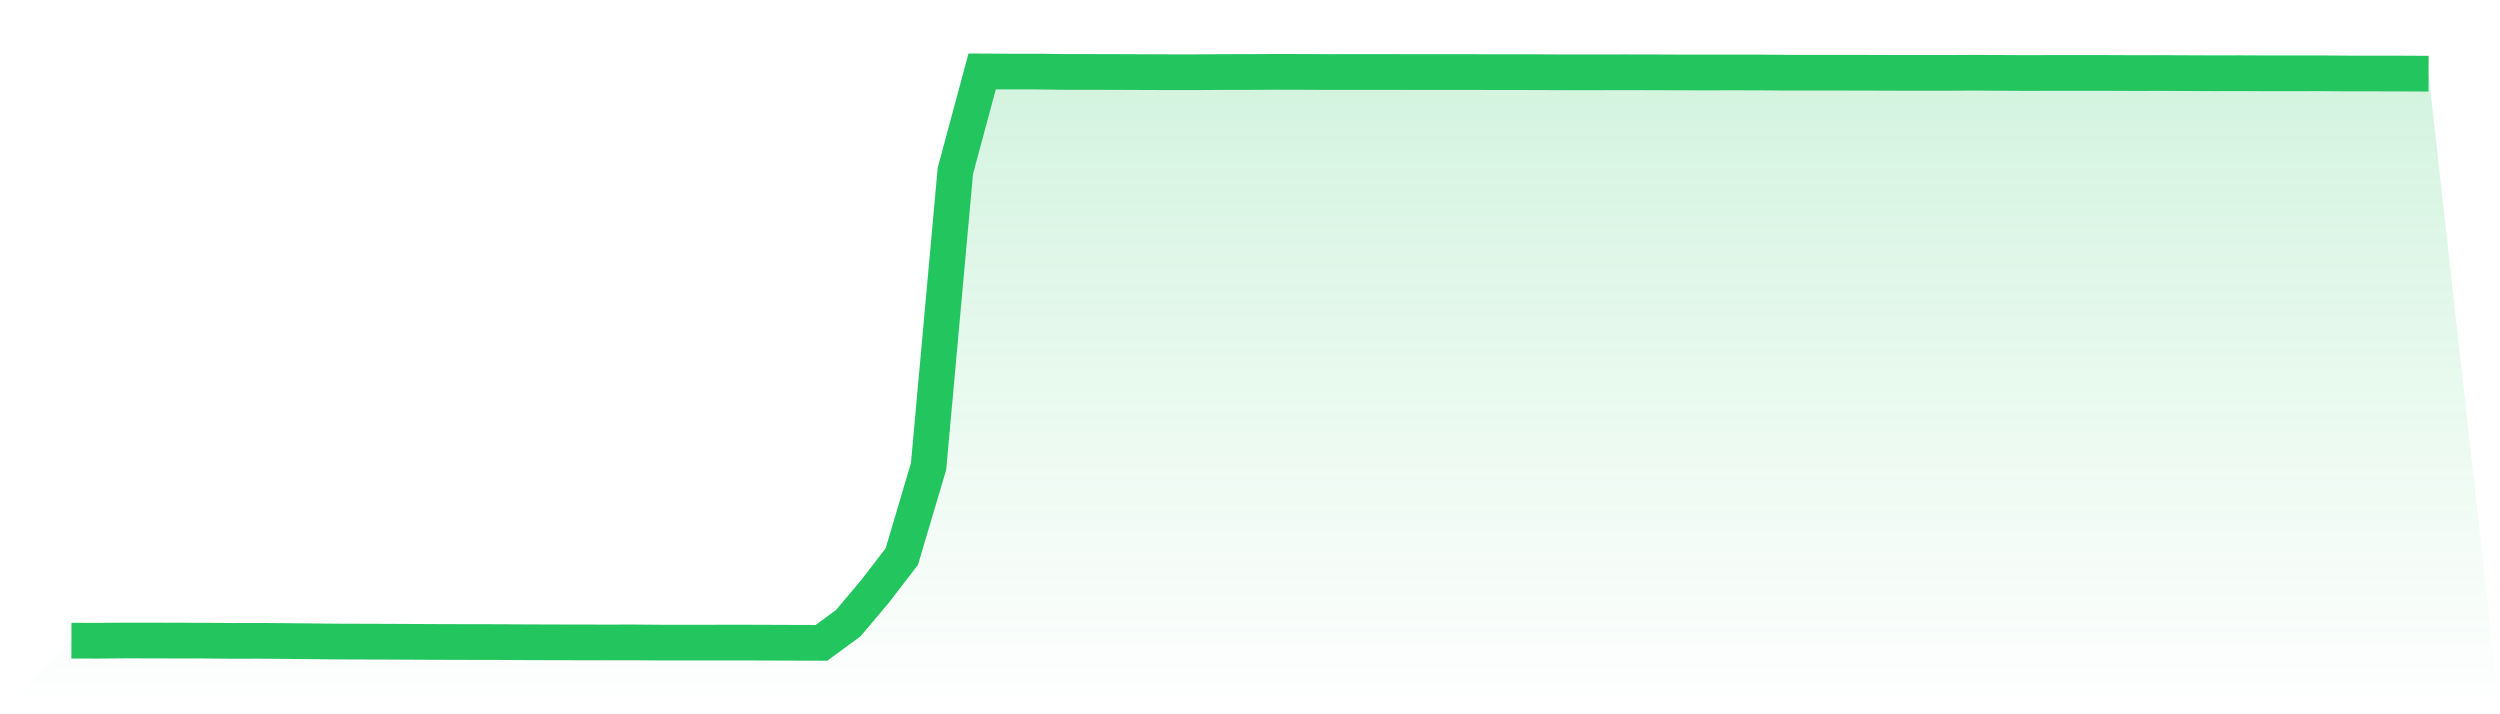
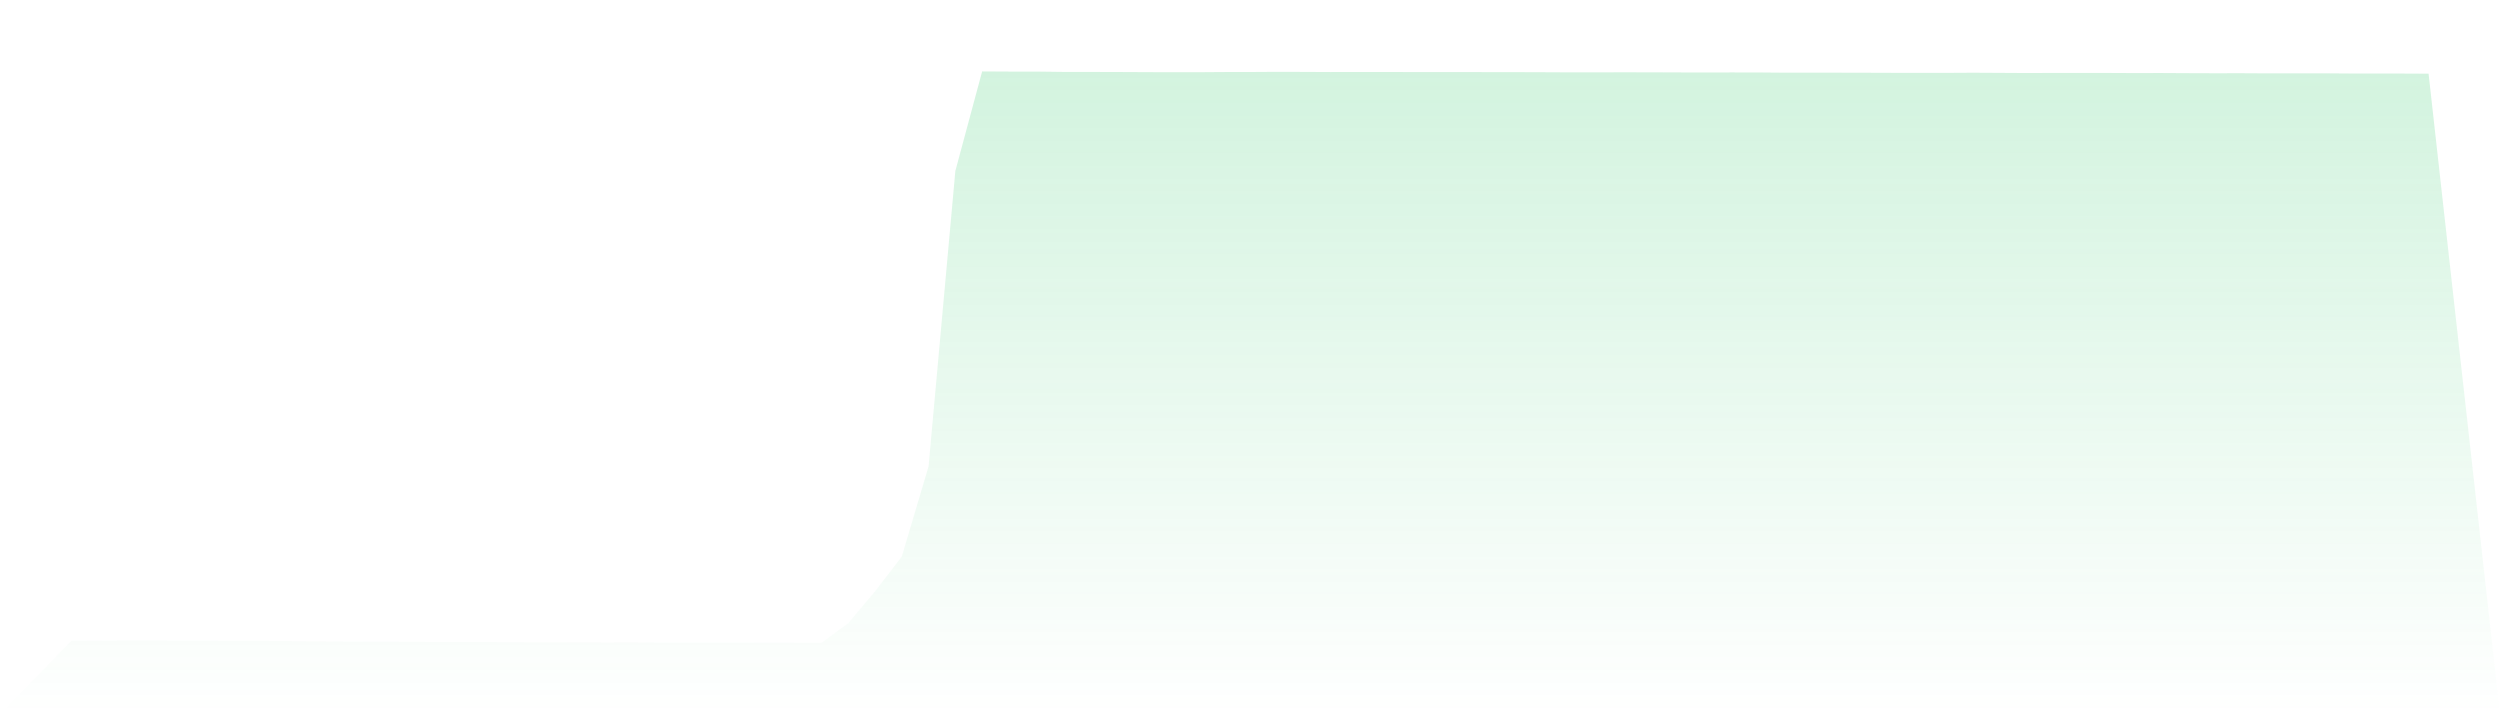
<svg xmlns="http://www.w3.org/2000/svg" viewBox="0 0 140 40">
  <defs>
    <linearGradient id="gradient" x1="0" x2="0" y1="0" y2="1">
      <stop offset="0%" stop-color="#22c55e" stop-opacity="0.2" />
      <stop offset="100%" stop-color="#22c55e" stop-opacity="0" />
    </linearGradient>
  </defs>
  <path d="M4,35.877 L4,35.877 L5.5,35.881 L7,35.868 L8.5,35.869 L10,35.874 L11.5,35.876 L13,35.89 L14.5,35.886 L16,35.898 L17.5,35.913 L19,35.927 L20.5,35.932 L22,35.937 L23.5,35.945 L25,35.952 L26.5,35.955 L28,35.958 L29.5,35.966 L31,35.971 L32.5,35.974 L34,35.977 L35.5,35.974 L37,35.987 L38.5,35.987 L40,35.987 L41.5,35.985 L43,35.99 L44.5,35.995 L46,36 L47.5,34.9 L49,33.119 L50.5,31.17 L52,26.119 L53.5,9.573 L55,4 L56.5,4.008 L58,4.008 L59.5,4.027 L61,4.029 L62.5,4.032 L64,4.039 L65.5,4.045 L67,4.045 L68.5,4.034 L70,4.032 L71.5,4.023 L73,4.027 L74.5,4.034 L76,4.031 L77.5,4.031 L79,4.035 L80.5,4.037 L82,4.035 L83.5,4.039 L85,4.04 L86.5,4.045 L88,4.052 L89.5,4.05 L91,4.048 L92.5,4.05 L94,4.056 L95.5,4.058 L97,4.056 L98.5,4.058 L100,4.071 L101.5,4.071 L103,4.071 L104.5,4.074 L106,4.079 L107.5,4.081 L109,4.081 L110.5,4.073 L112,4.081 L113.5,4.089 L115,4.084 L116.5,4.085 L118,4.085 L119.5,4.092 L121,4.089 L122.5,4.097 L124,4.102 L125.5,4.1 L127,4.108 L128.5,4.106 L130,4.105 L131.5,4.116 L133,4.116 L134.5,4.119 L136,4.126 L140,40 L0,40 z" fill="url(#gradient)" />
-   <path d="M4,35.877 L4,35.877 L5.5,35.881 L7,35.868 L8.5,35.869 L10,35.874 L11.5,35.876 L13,35.89 L14.5,35.886 L16,35.898 L17.5,35.913 L19,35.927 L20.5,35.932 L22,35.937 L23.5,35.945 L25,35.952 L26.5,35.955 L28,35.958 L29.5,35.966 L31,35.971 L32.5,35.974 L34,35.977 L35.5,35.974 L37,35.987 L38.5,35.987 L40,35.987 L41.5,35.985 L43,35.99 L44.5,35.995 L46,36 L47.5,34.9 L49,33.119 L50.5,31.17 L52,26.119 L53.5,9.573 L55,4 L56.5,4.008 L58,4.008 L59.5,4.027 L61,4.029 L62.5,4.032 L64,4.039 L65.5,4.045 L67,4.045 L68.5,4.034 L70,4.032 L71.5,4.023 L73,4.027 L74.5,4.034 L76,4.031 L77.5,4.031 L79,4.035 L80.5,4.037 L82,4.035 L83.5,4.039 L85,4.04 L86.5,4.045 L88,4.052 L89.5,4.05 L91,4.048 L92.5,4.05 L94,4.056 L95.5,4.058 L97,4.056 L98.5,4.058 L100,4.071 L101.5,4.071 L103,4.071 L104.5,4.074 L106,4.079 L107.5,4.081 L109,4.081 L110.5,4.073 L112,4.081 L113.5,4.089 L115,4.084 L116.5,4.085 L118,4.085 L119.5,4.092 L121,4.089 L122.5,4.097 L124,4.102 L125.5,4.1 L127,4.108 L128.5,4.106 L130,4.105 L131.5,4.116 L133,4.116 L134.5,4.119 L136,4.126" fill="none" stroke="#22c55e" stroke-width="2" />
</svg>